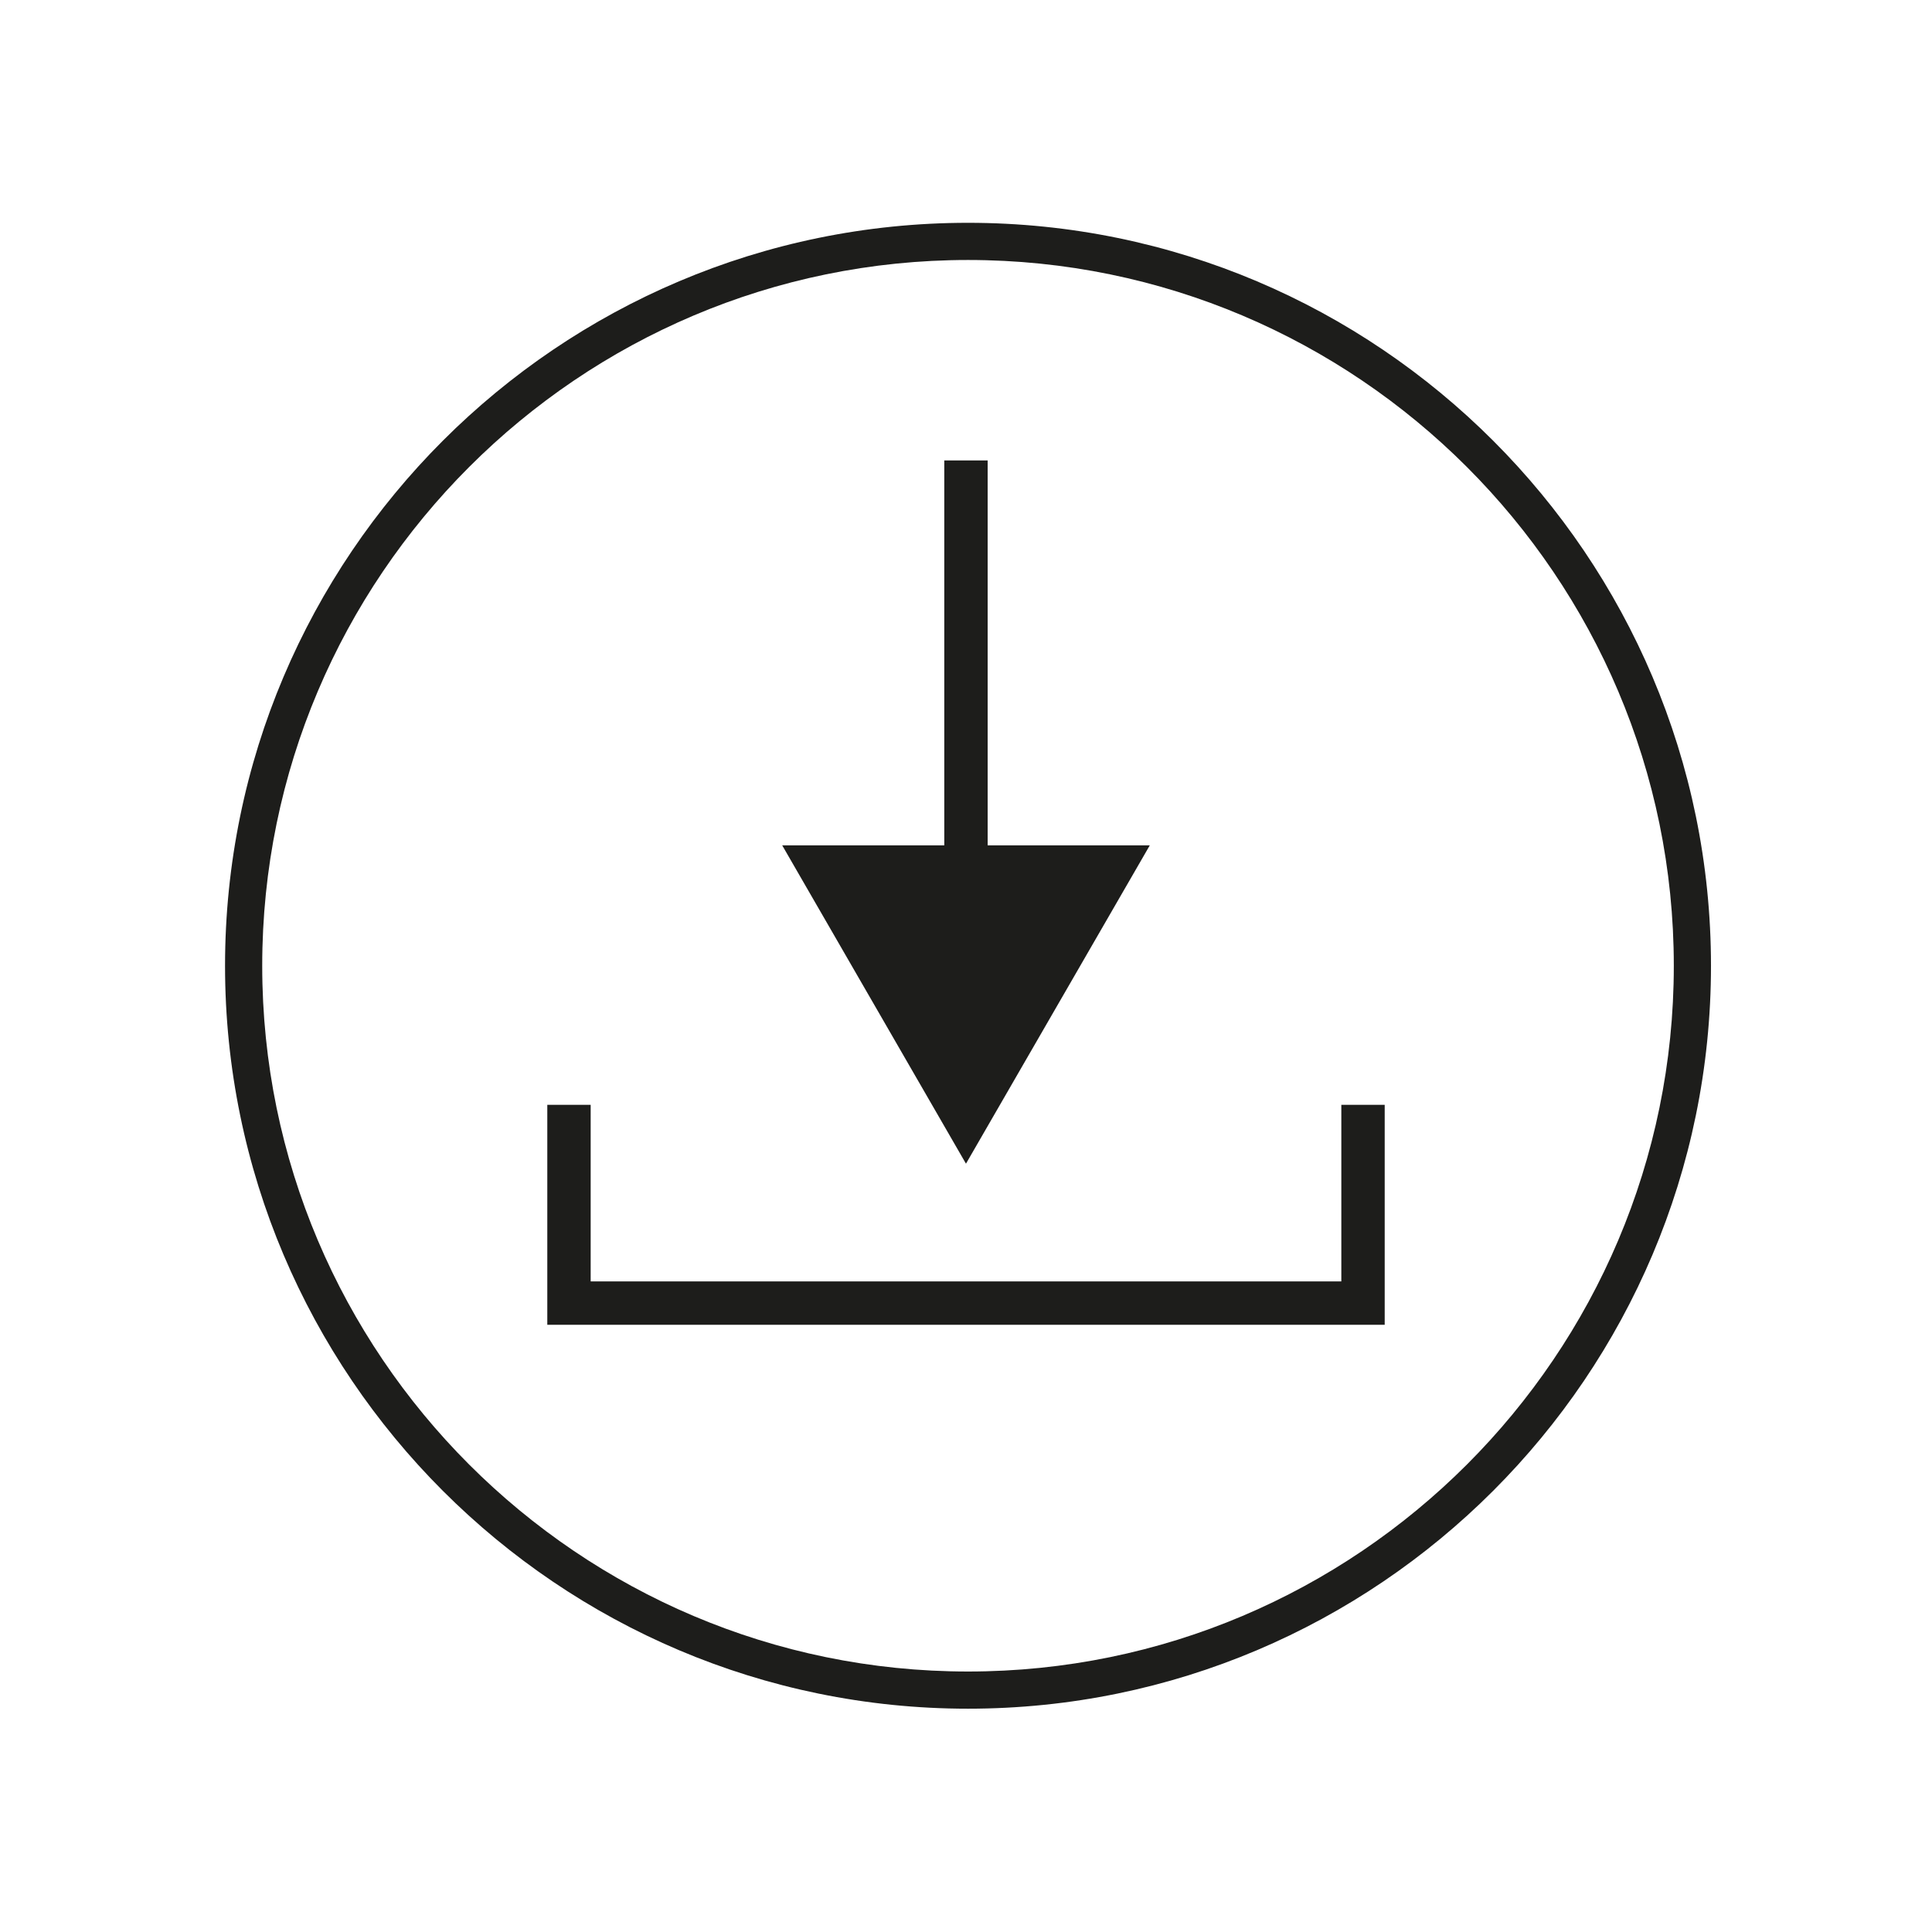
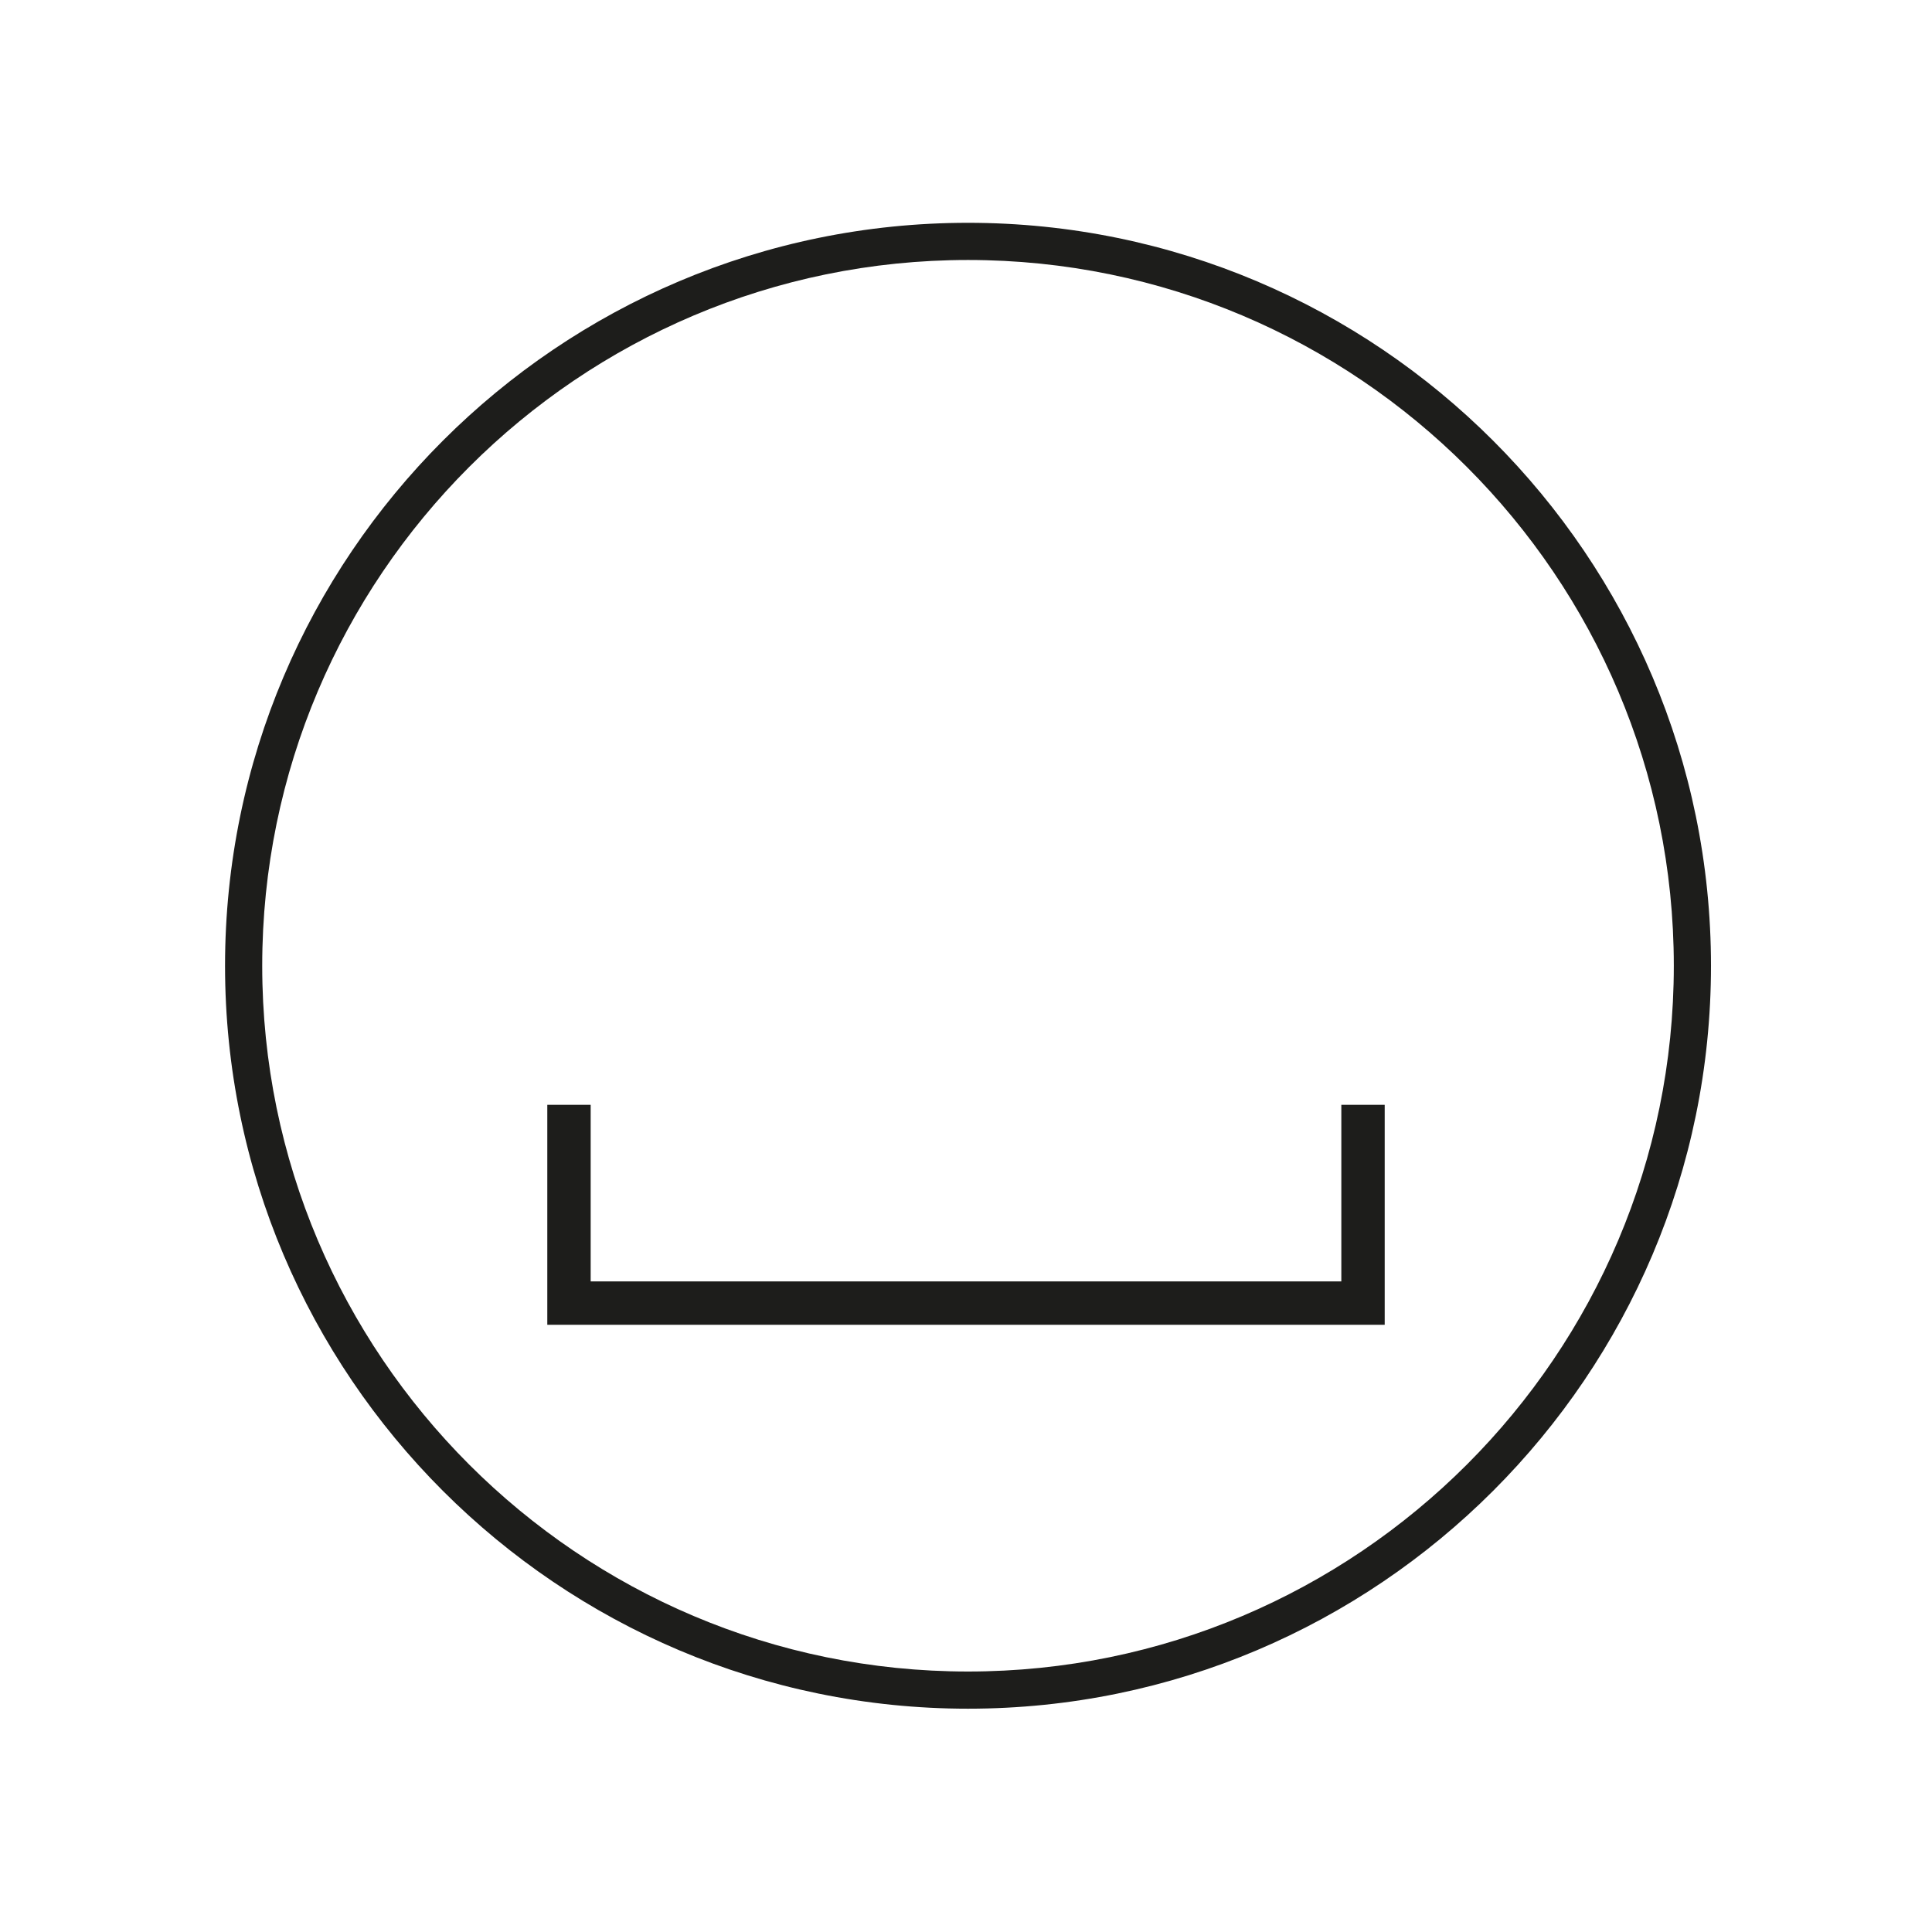
<svg xmlns="http://www.w3.org/2000/svg" id="Ebene_1" data-name="Ebene 1" viewBox="0 0 311.81 311.81">
  <defs>
    <style>
      .cls-1 {
        fill: none;
      }

      .cls-1, .cls-2 {
        stroke-width: 0px;
      }

      .cls-2 {
        fill: #1d1d1b;
      }
    </style>
  </defs>
  <rect class="cls-1" width="311.81" height="311.81" />
  <path class="cls-2" d="M270.14,155.87c0,62.81-51.1,113.9-113.91,113.9s-113.91-51.1-113.91-113.9,51.1-113.91,113.91-113.91,113.91,51.1,113.91,113.91M276.14,155.87c0-66.12-53.79-119.91-119.91-119.91s-119.91,53.79-119.91,119.91,53.79,119.9,119.91,119.9,119.91-53.79,119.91-119.9" />
  <g>
-     <polygon class="cls-2" points="155.9 187.81 185.57 136.43 159.4 136.43 159.4 74.31 152.4 74.31 152.4 136.43 126.24 136.43 155.9 187.81" />
    <polygon class="cls-2" points="216.48 178.31 216.48 206.81 95.33 206.81 95.33 178.31 88.33 178.31 88.33 213.81 223.48 213.81 223.48 178.31 216.48 178.31" />
  </g>
</svg>